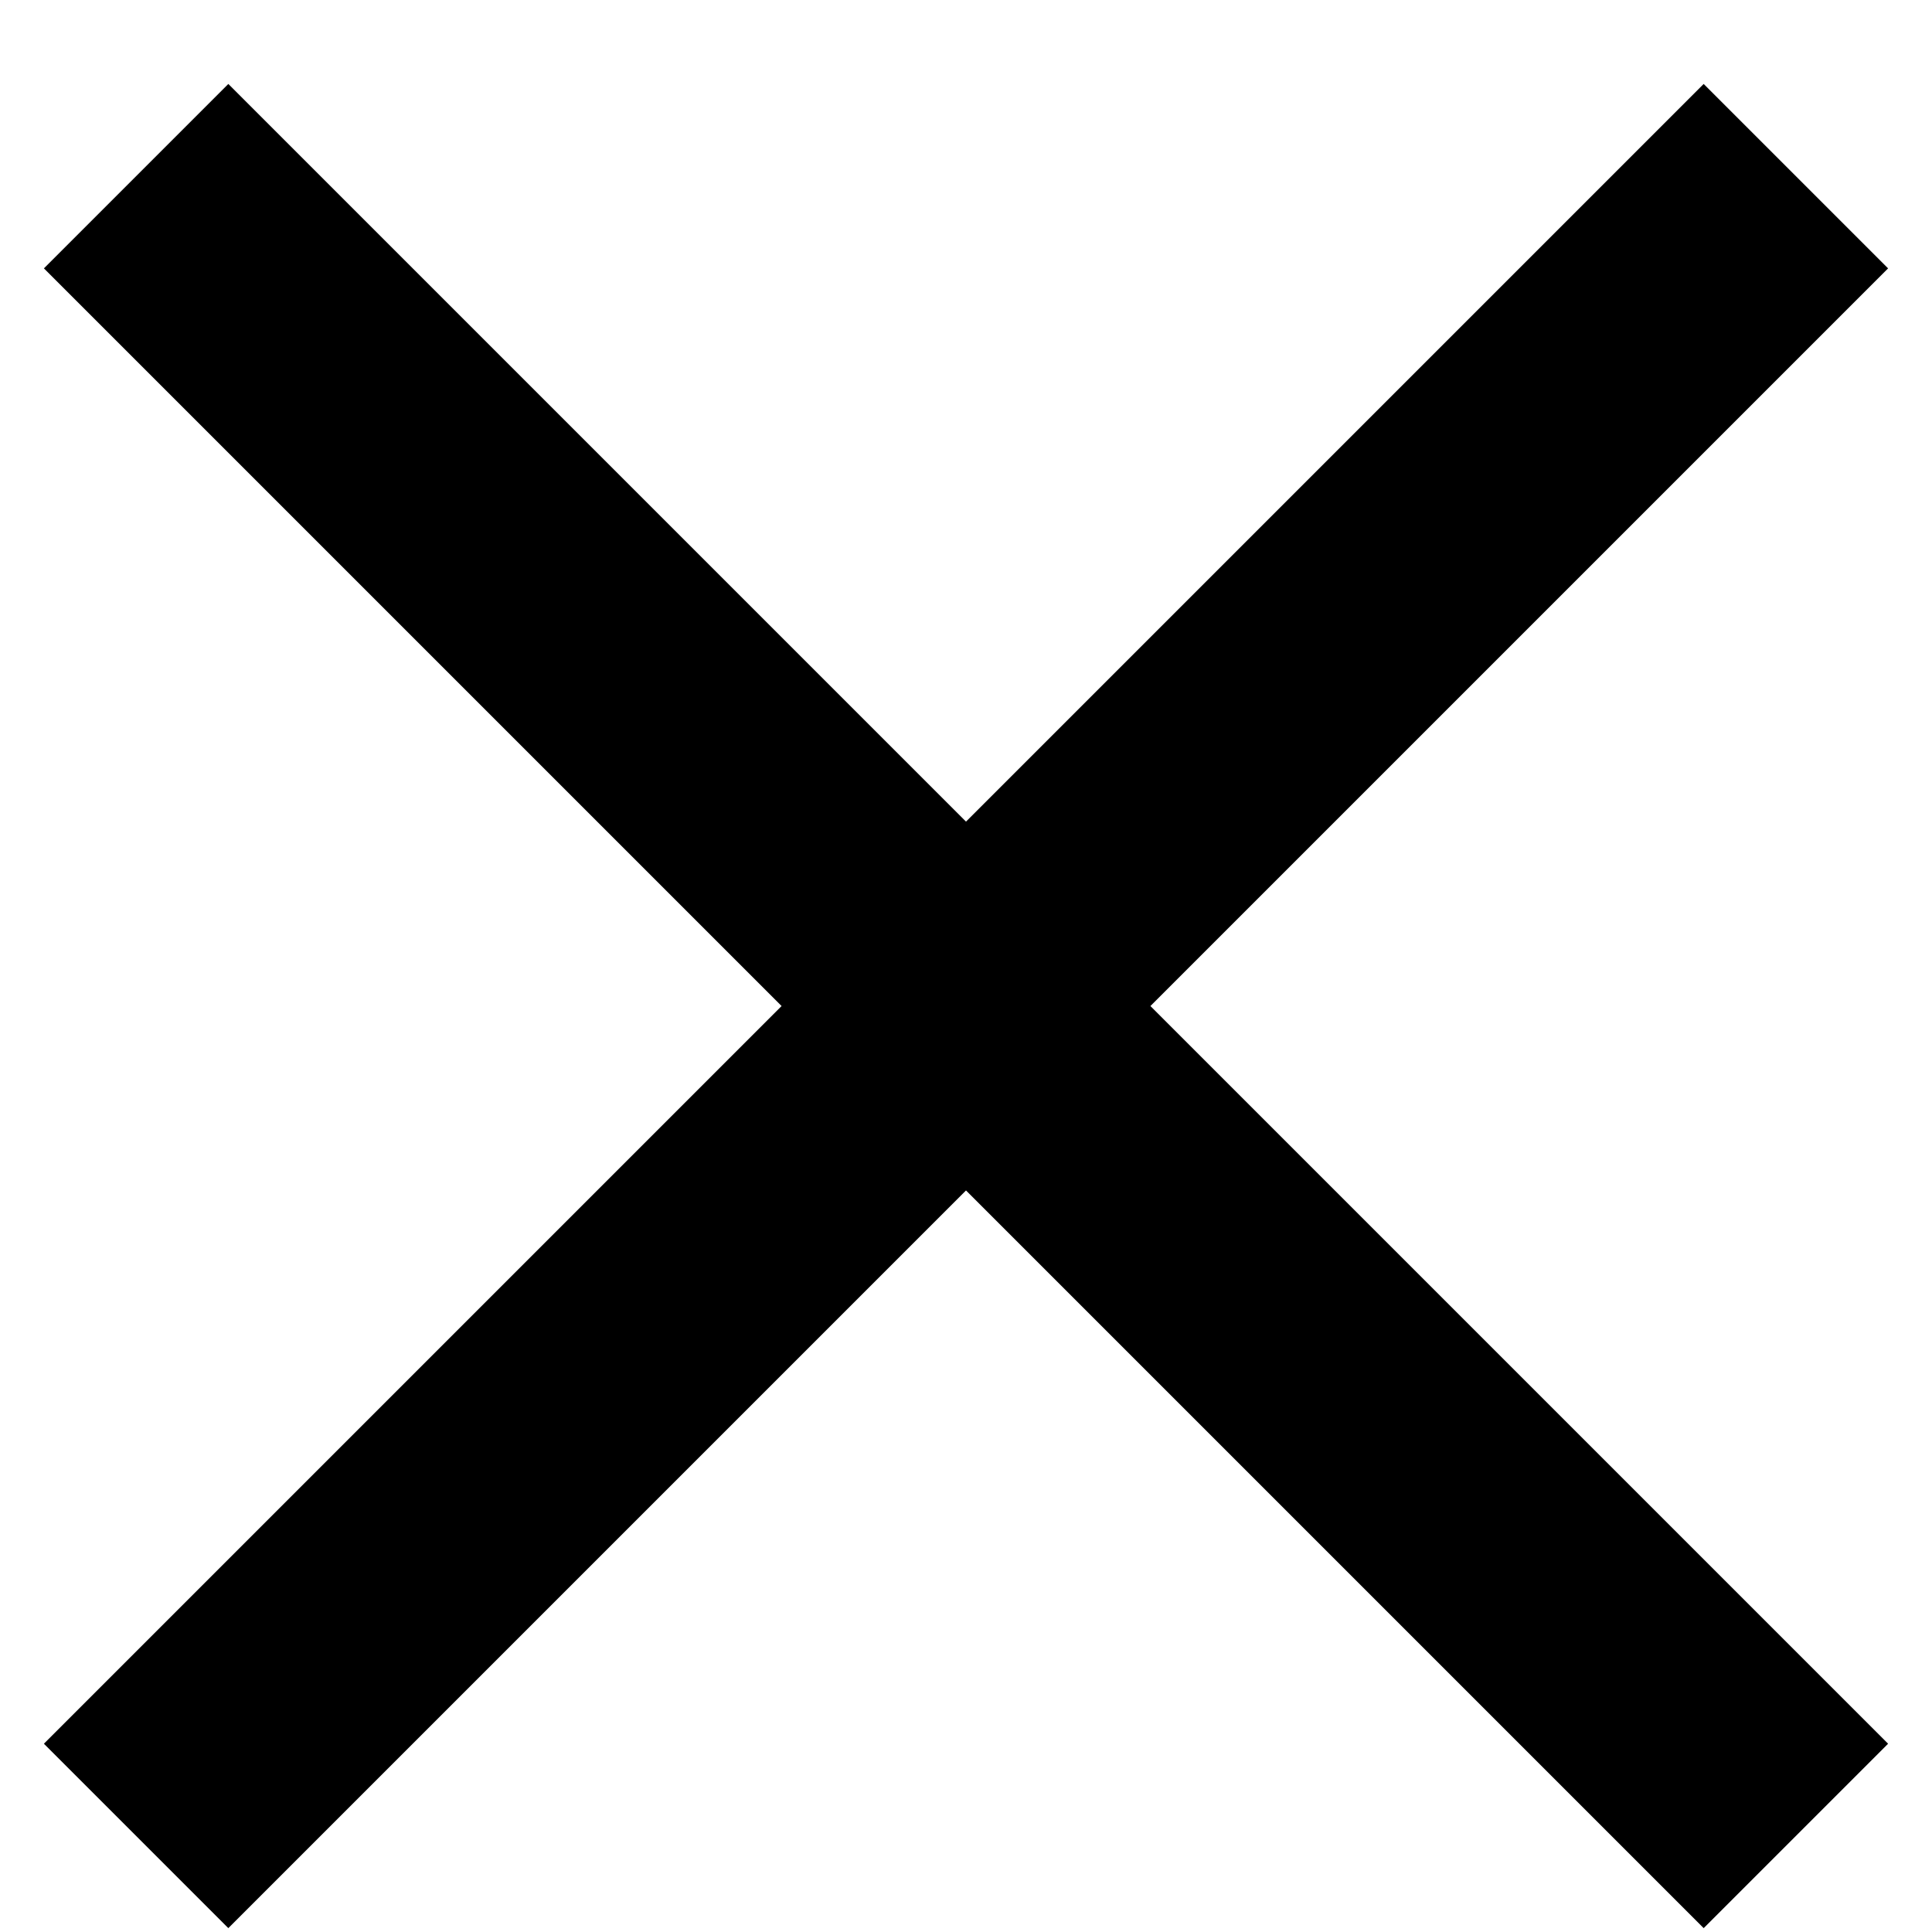
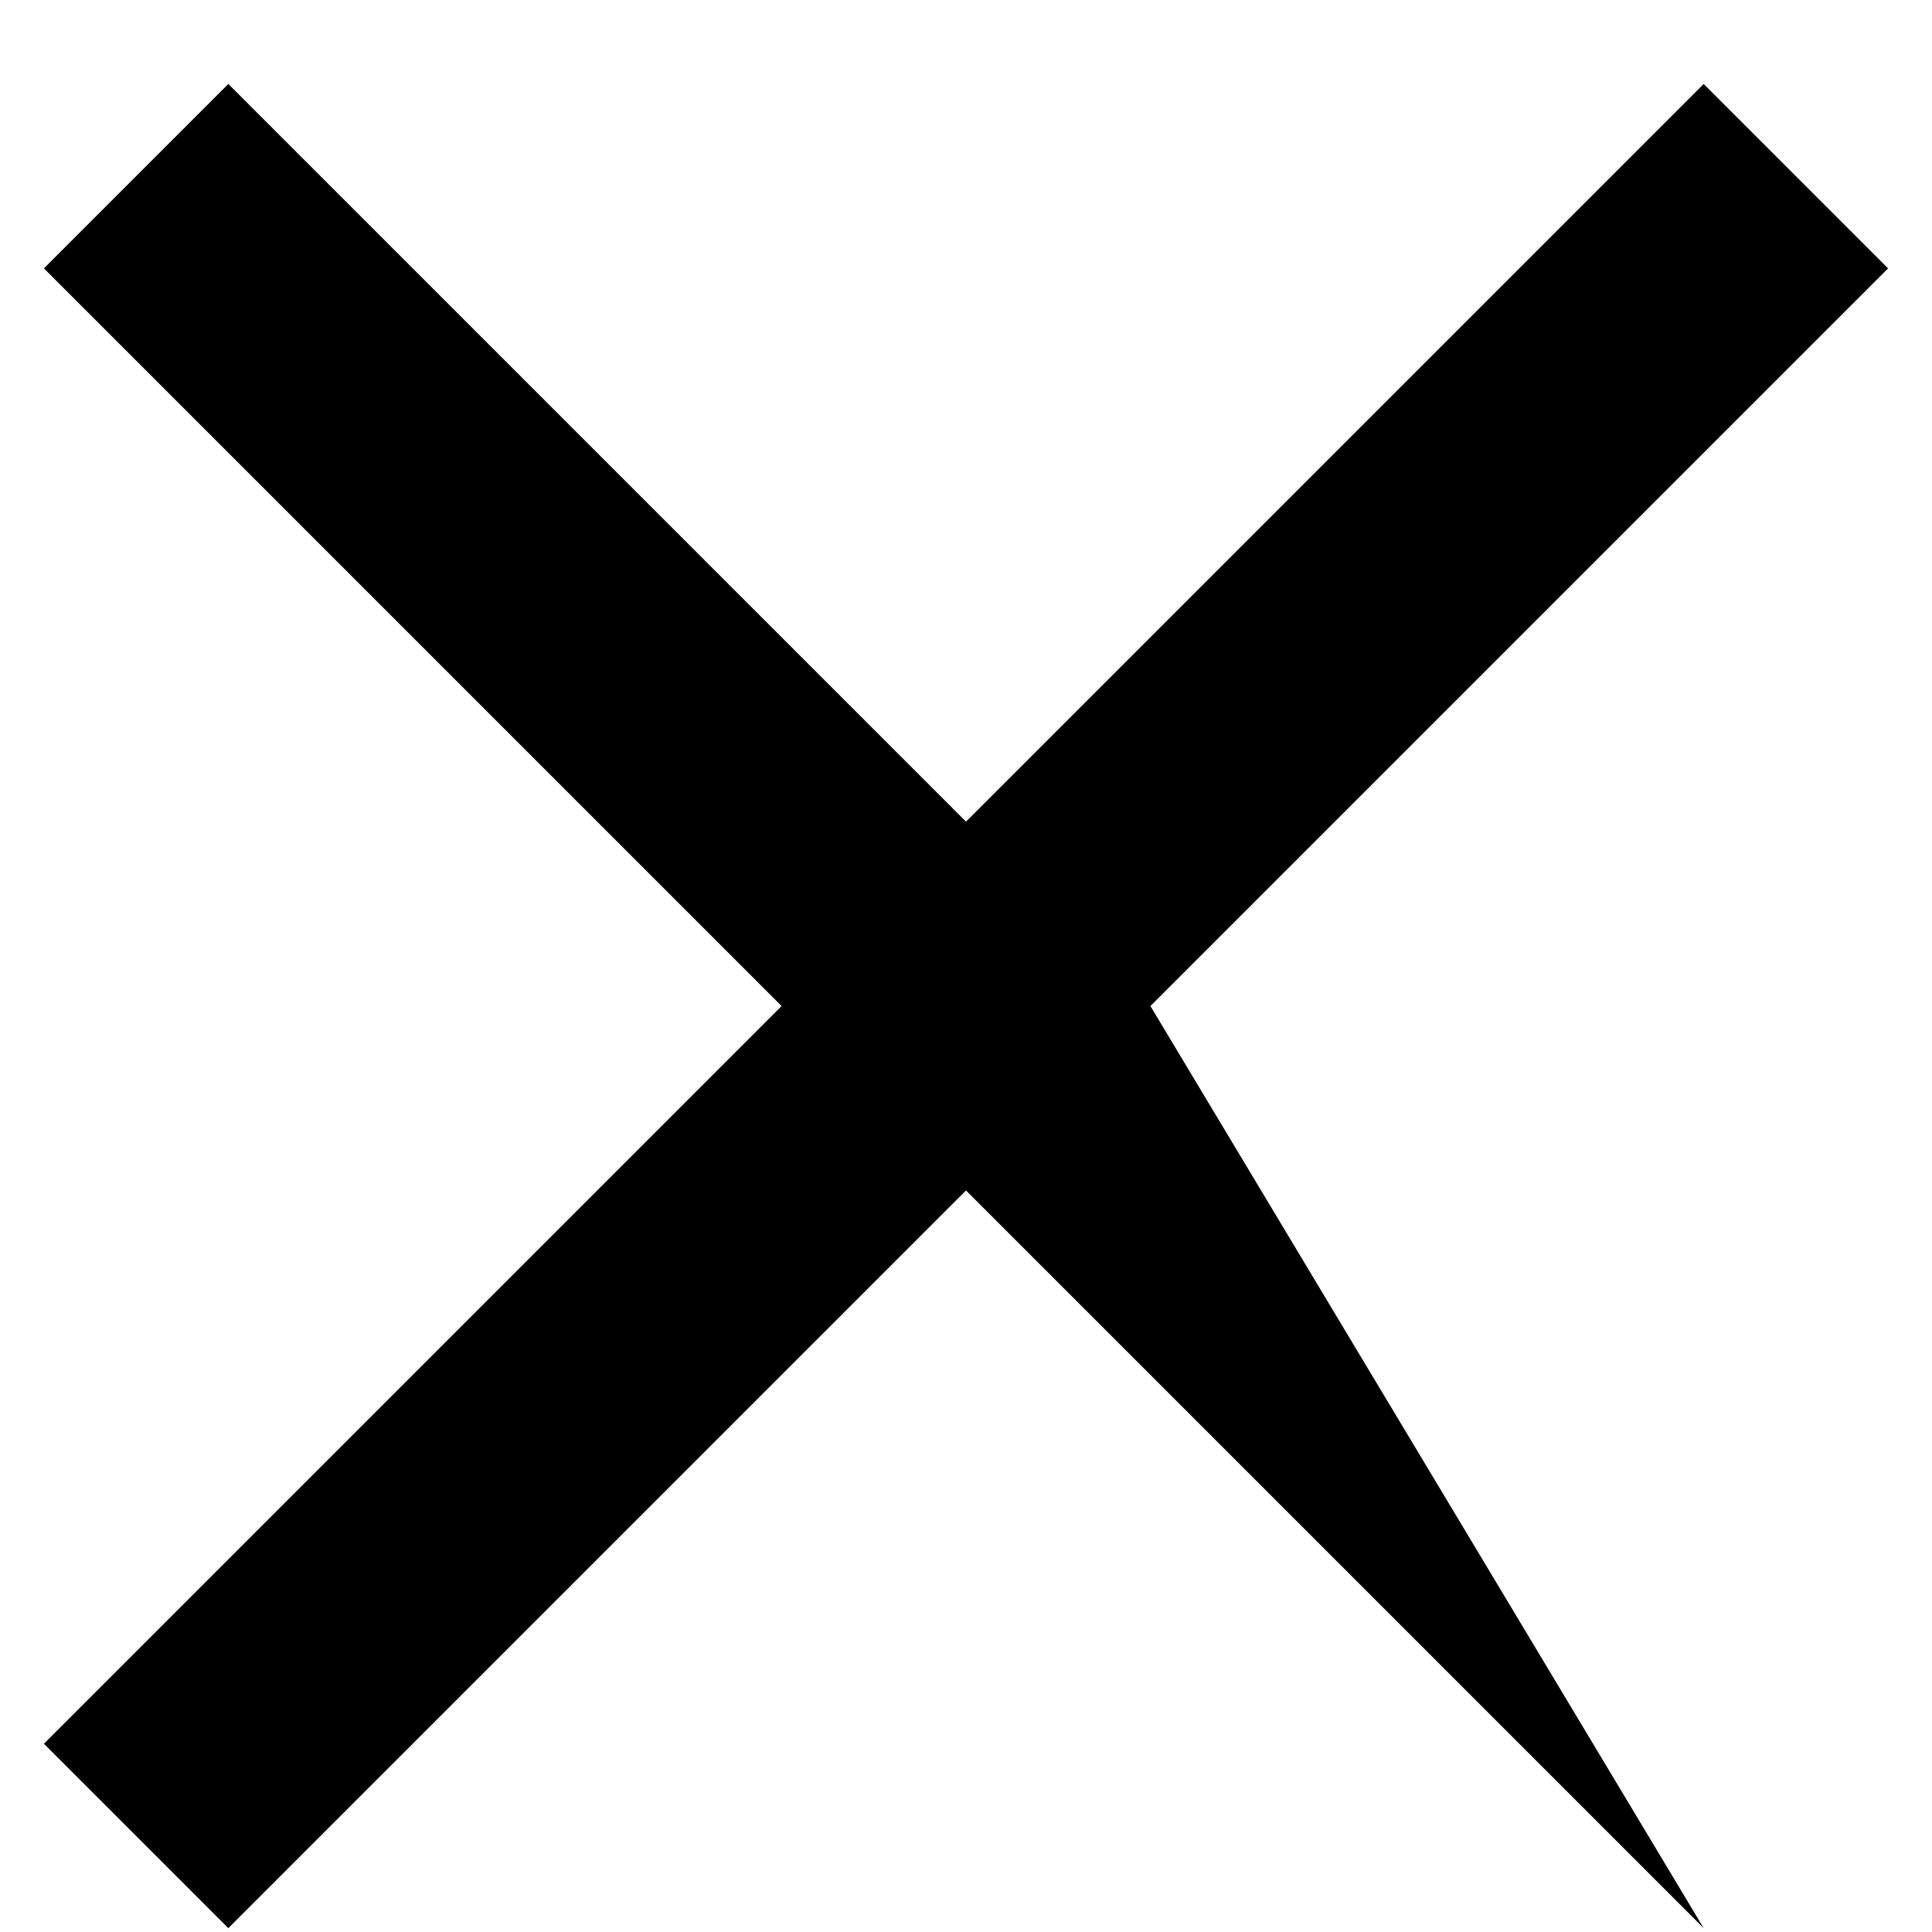
<svg xmlns="http://www.w3.org/2000/svg" width="22" height="22" viewBox="0 0 22 22" fill="none">
-   <path d="M2.6 21.956L0.5 19.856L8.9 11.456L0.5 3.056L2.6 0.956L11 9.356L19.4 0.956L21.5 3.056L13.1 11.456L21.5 19.856L19.4 21.956L11 13.556L2.6 21.956Z" fill="black" />
+   <path d="M2.6 21.956L0.5 19.856L8.9 11.456L0.5 3.056L2.6 0.956L11 9.356L19.4 0.956L21.5 3.056L13.1 11.456L19.4 21.956L11 13.556L2.6 21.956Z" fill="black" />
</svg>